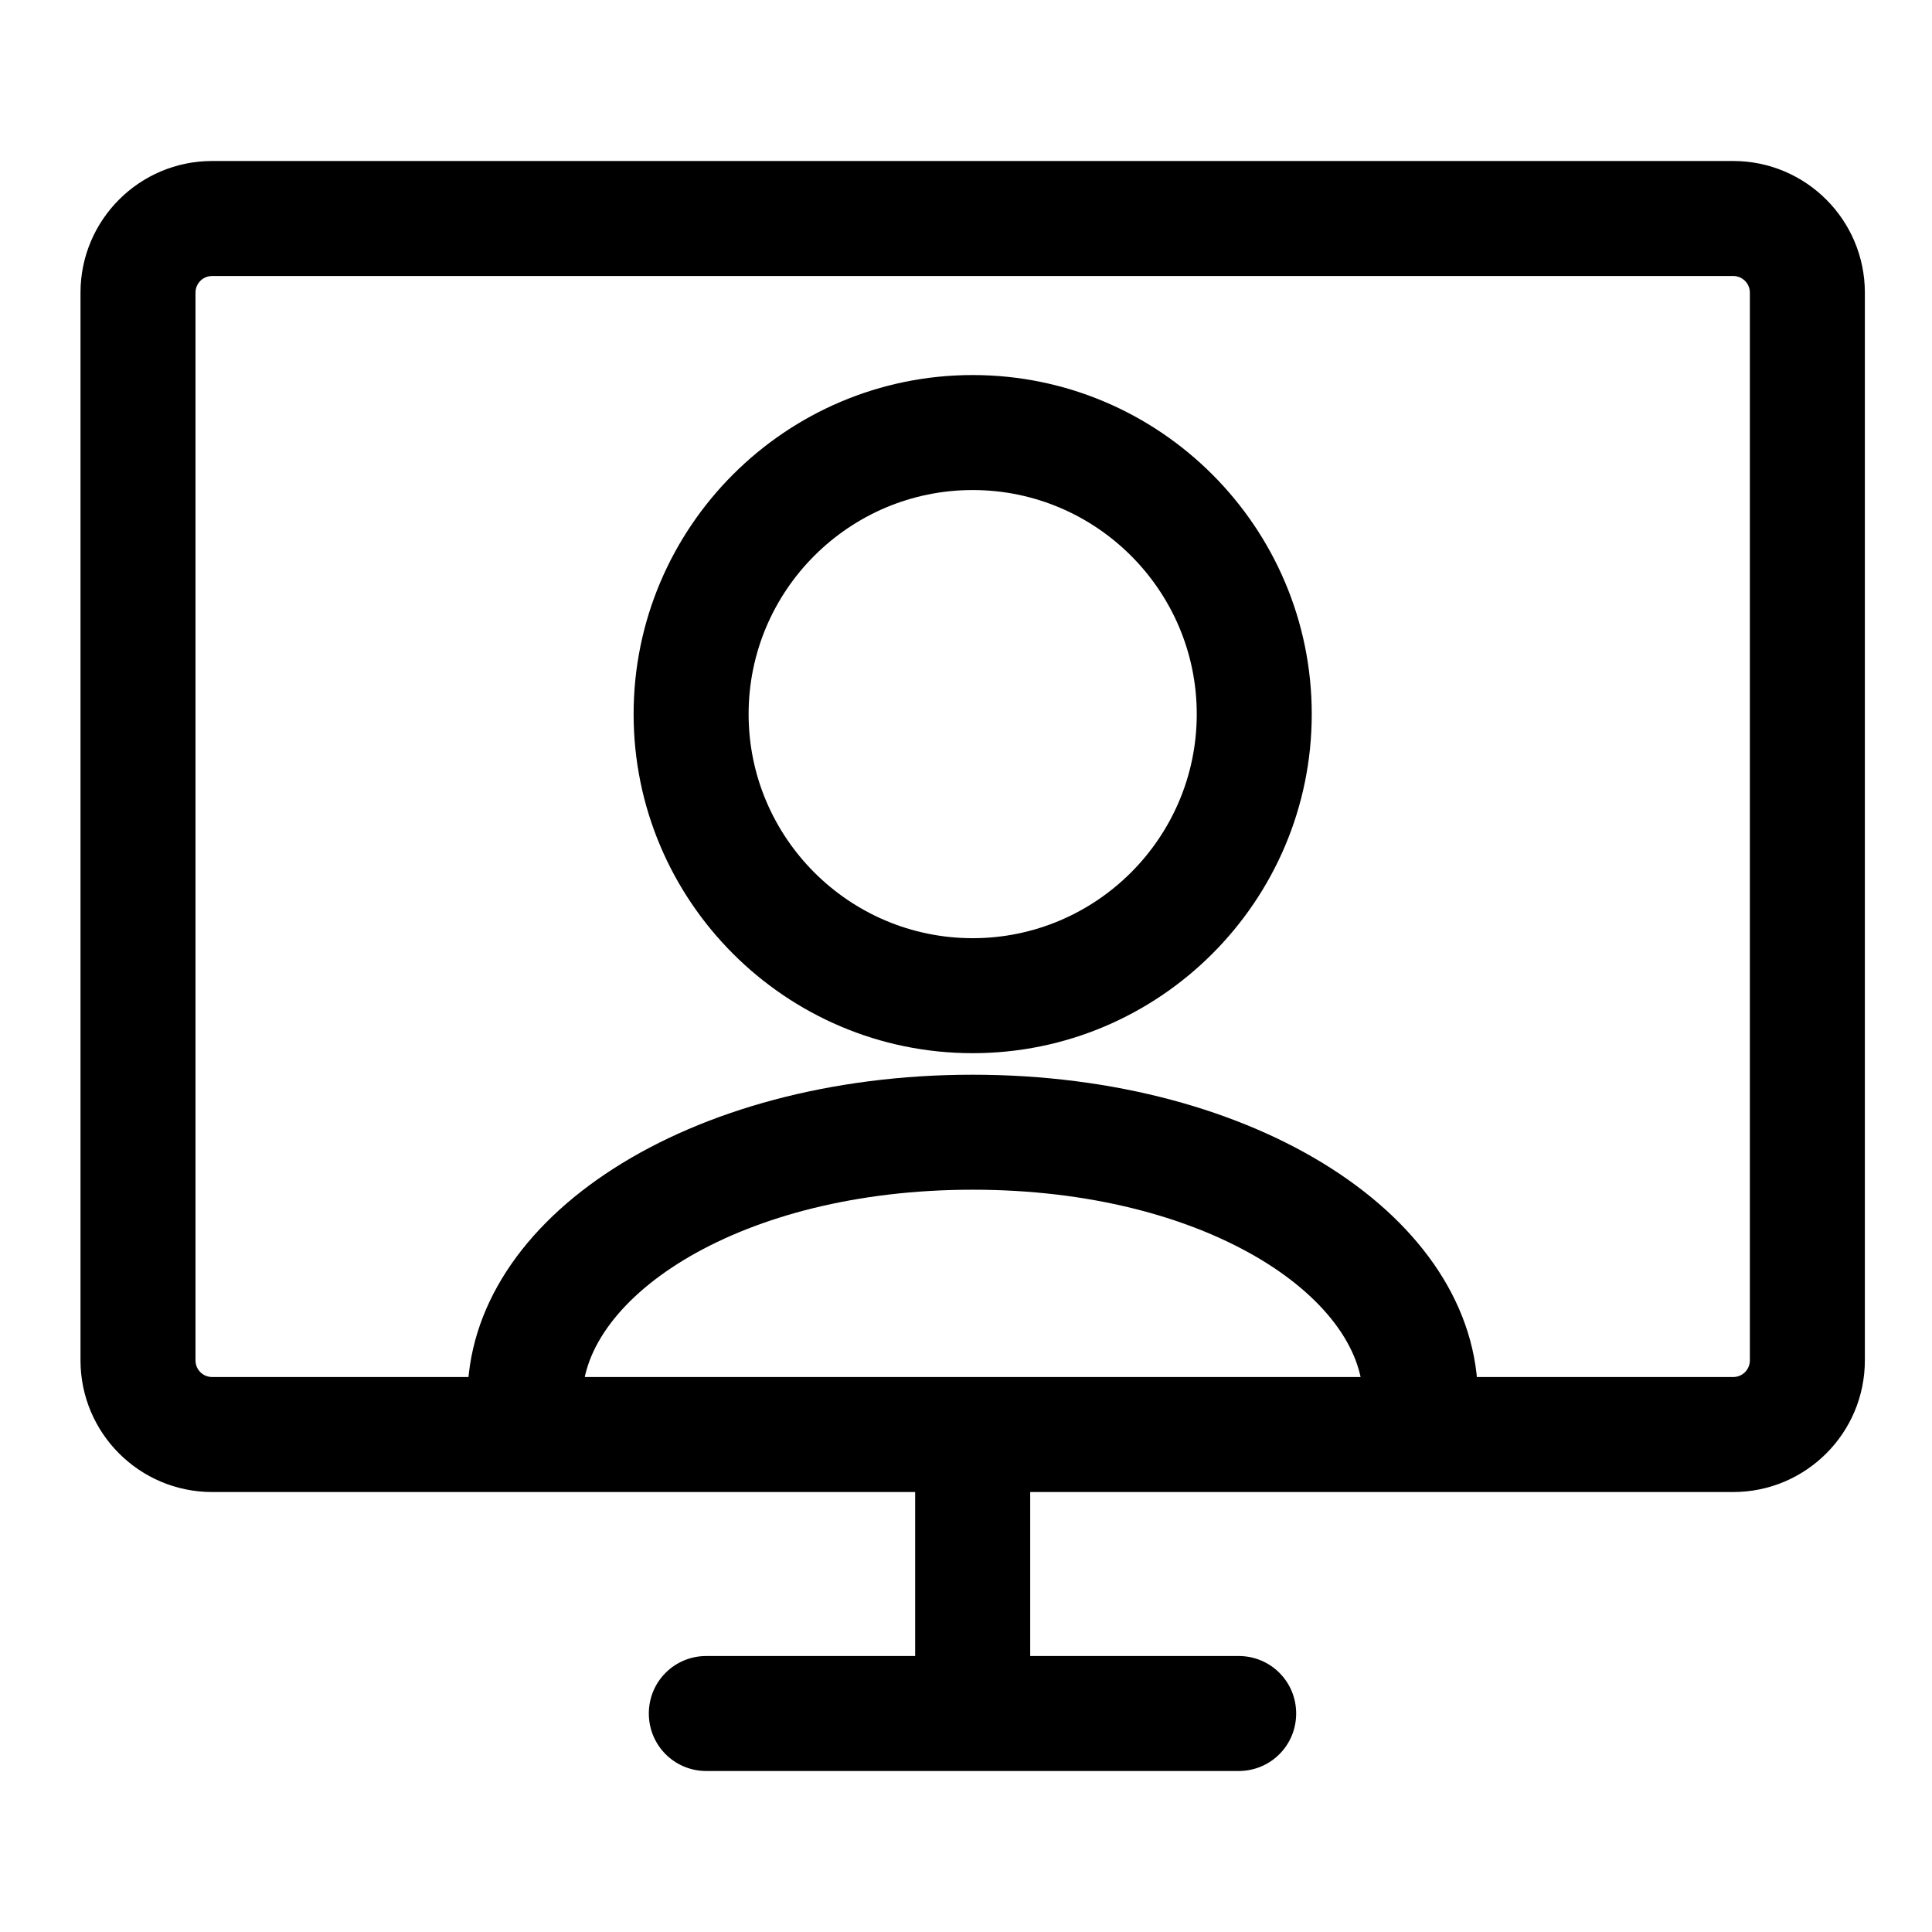
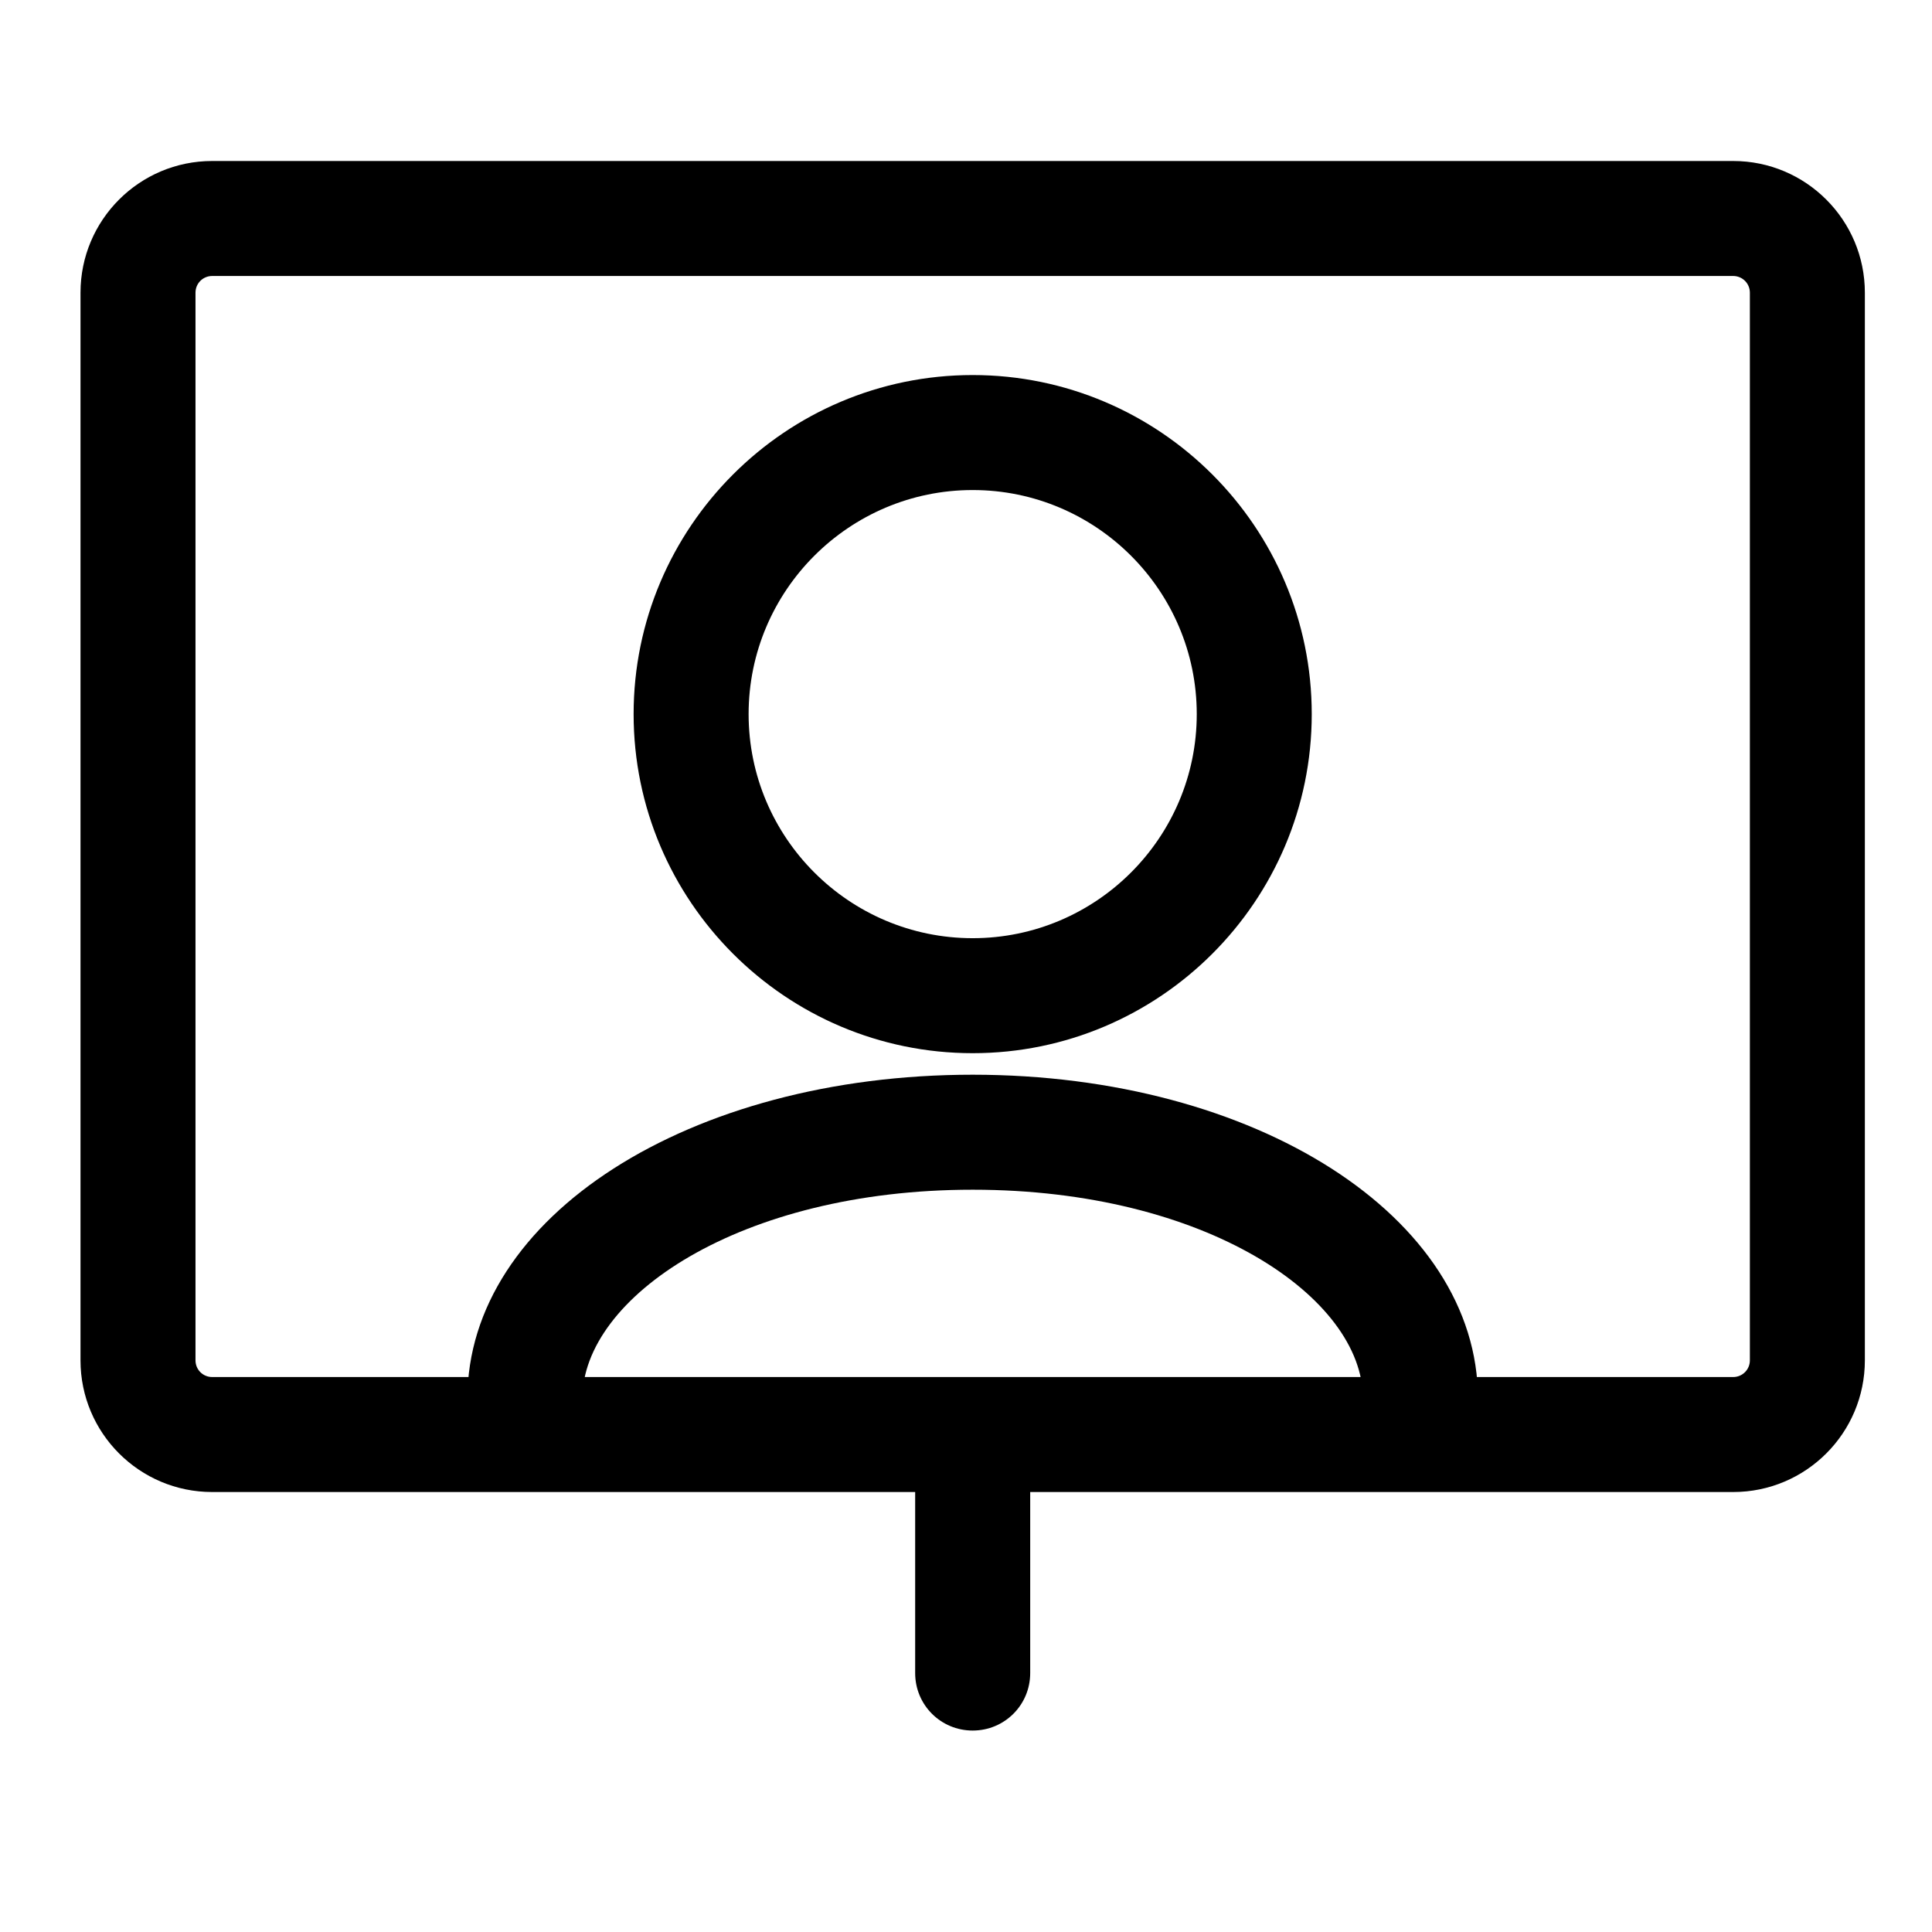
<svg xmlns="http://www.w3.org/2000/svg" width="48" height="48" viewBox="0 0 48 48" fill="none">
  <path d="M35.29 36.175C34.498 36.175 33.862 35.539 33.862 34.746C33.862 32.24 29.963 29.558 24.166 29.558C18.369 29.558 14.47 32.24 14.47 34.746C14.47 35.539 13.834 36.175 13.041 36.175C12.249 36.175 11.613 35.539 11.613 34.746C11.613 30.23 17.124 26.701 24.166 26.701C31.207 26.701 36.719 30.24 36.719 34.746C36.719 35.539 36.083 36.175 35.29 36.175Z" fill="black" />
  <path d="M24.166 26.166C19.521 26.166 15.742 22.387 15.742 17.742C15.742 13.097 19.521 9.318 24.166 9.318C28.811 9.318 32.59 13.097 32.59 17.742C32.59 22.387 28.811 26.166 24.166 26.166ZM24.166 12.175C21.097 12.175 18.599 14.673 18.599 17.742C18.599 20.811 21.097 23.309 24.166 23.309C27.235 23.309 29.733 20.811 29.733 17.742C29.733 14.673 27.235 12.175 24.166 12.175Z" fill="black" />
  <path d="M43.06 37.069H5.272C3.465 37.069 2 35.604 2 33.797V7.272C2 5.465 3.465 4 5.272 4H43.06C44.866 4 46.332 5.465 46.332 7.272V33.797C46.332 35.604 44.866 37.069 43.06 37.069ZM5.272 6.857C5.041 6.857 4.857 7.041 4.857 7.272V33.797C4.857 34.028 5.041 34.212 5.272 34.212H43.06C43.29 34.212 43.475 34.028 43.475 33.797V7.272C43.475 7.041 43.29 6.857 43.06 6.857H5.272Z" fill="black" />
-   <path d="M30.774 44H17.548C16.756 44 16.12 43.364 16.12 42.571C16.12 41.779 16.756 41.143 17.548 41.143H30.774C31.567 41.143 32.203 41.779 32.203 42.571C32.203 43.364 31.567 44 30.774 44Z" fill="black" />
  <path d="M24.166 42.995C23.373 42.995 22.737 42.359 22.737 41.567V36.793C22.737 36 23.373 35.364 24.166 35.364C24.959 35.364 25.595 36 25.595 36.793V41.567C25.595 42.359 24.959 42.995 24.166 42.995Z" fill="black" />
</svg>